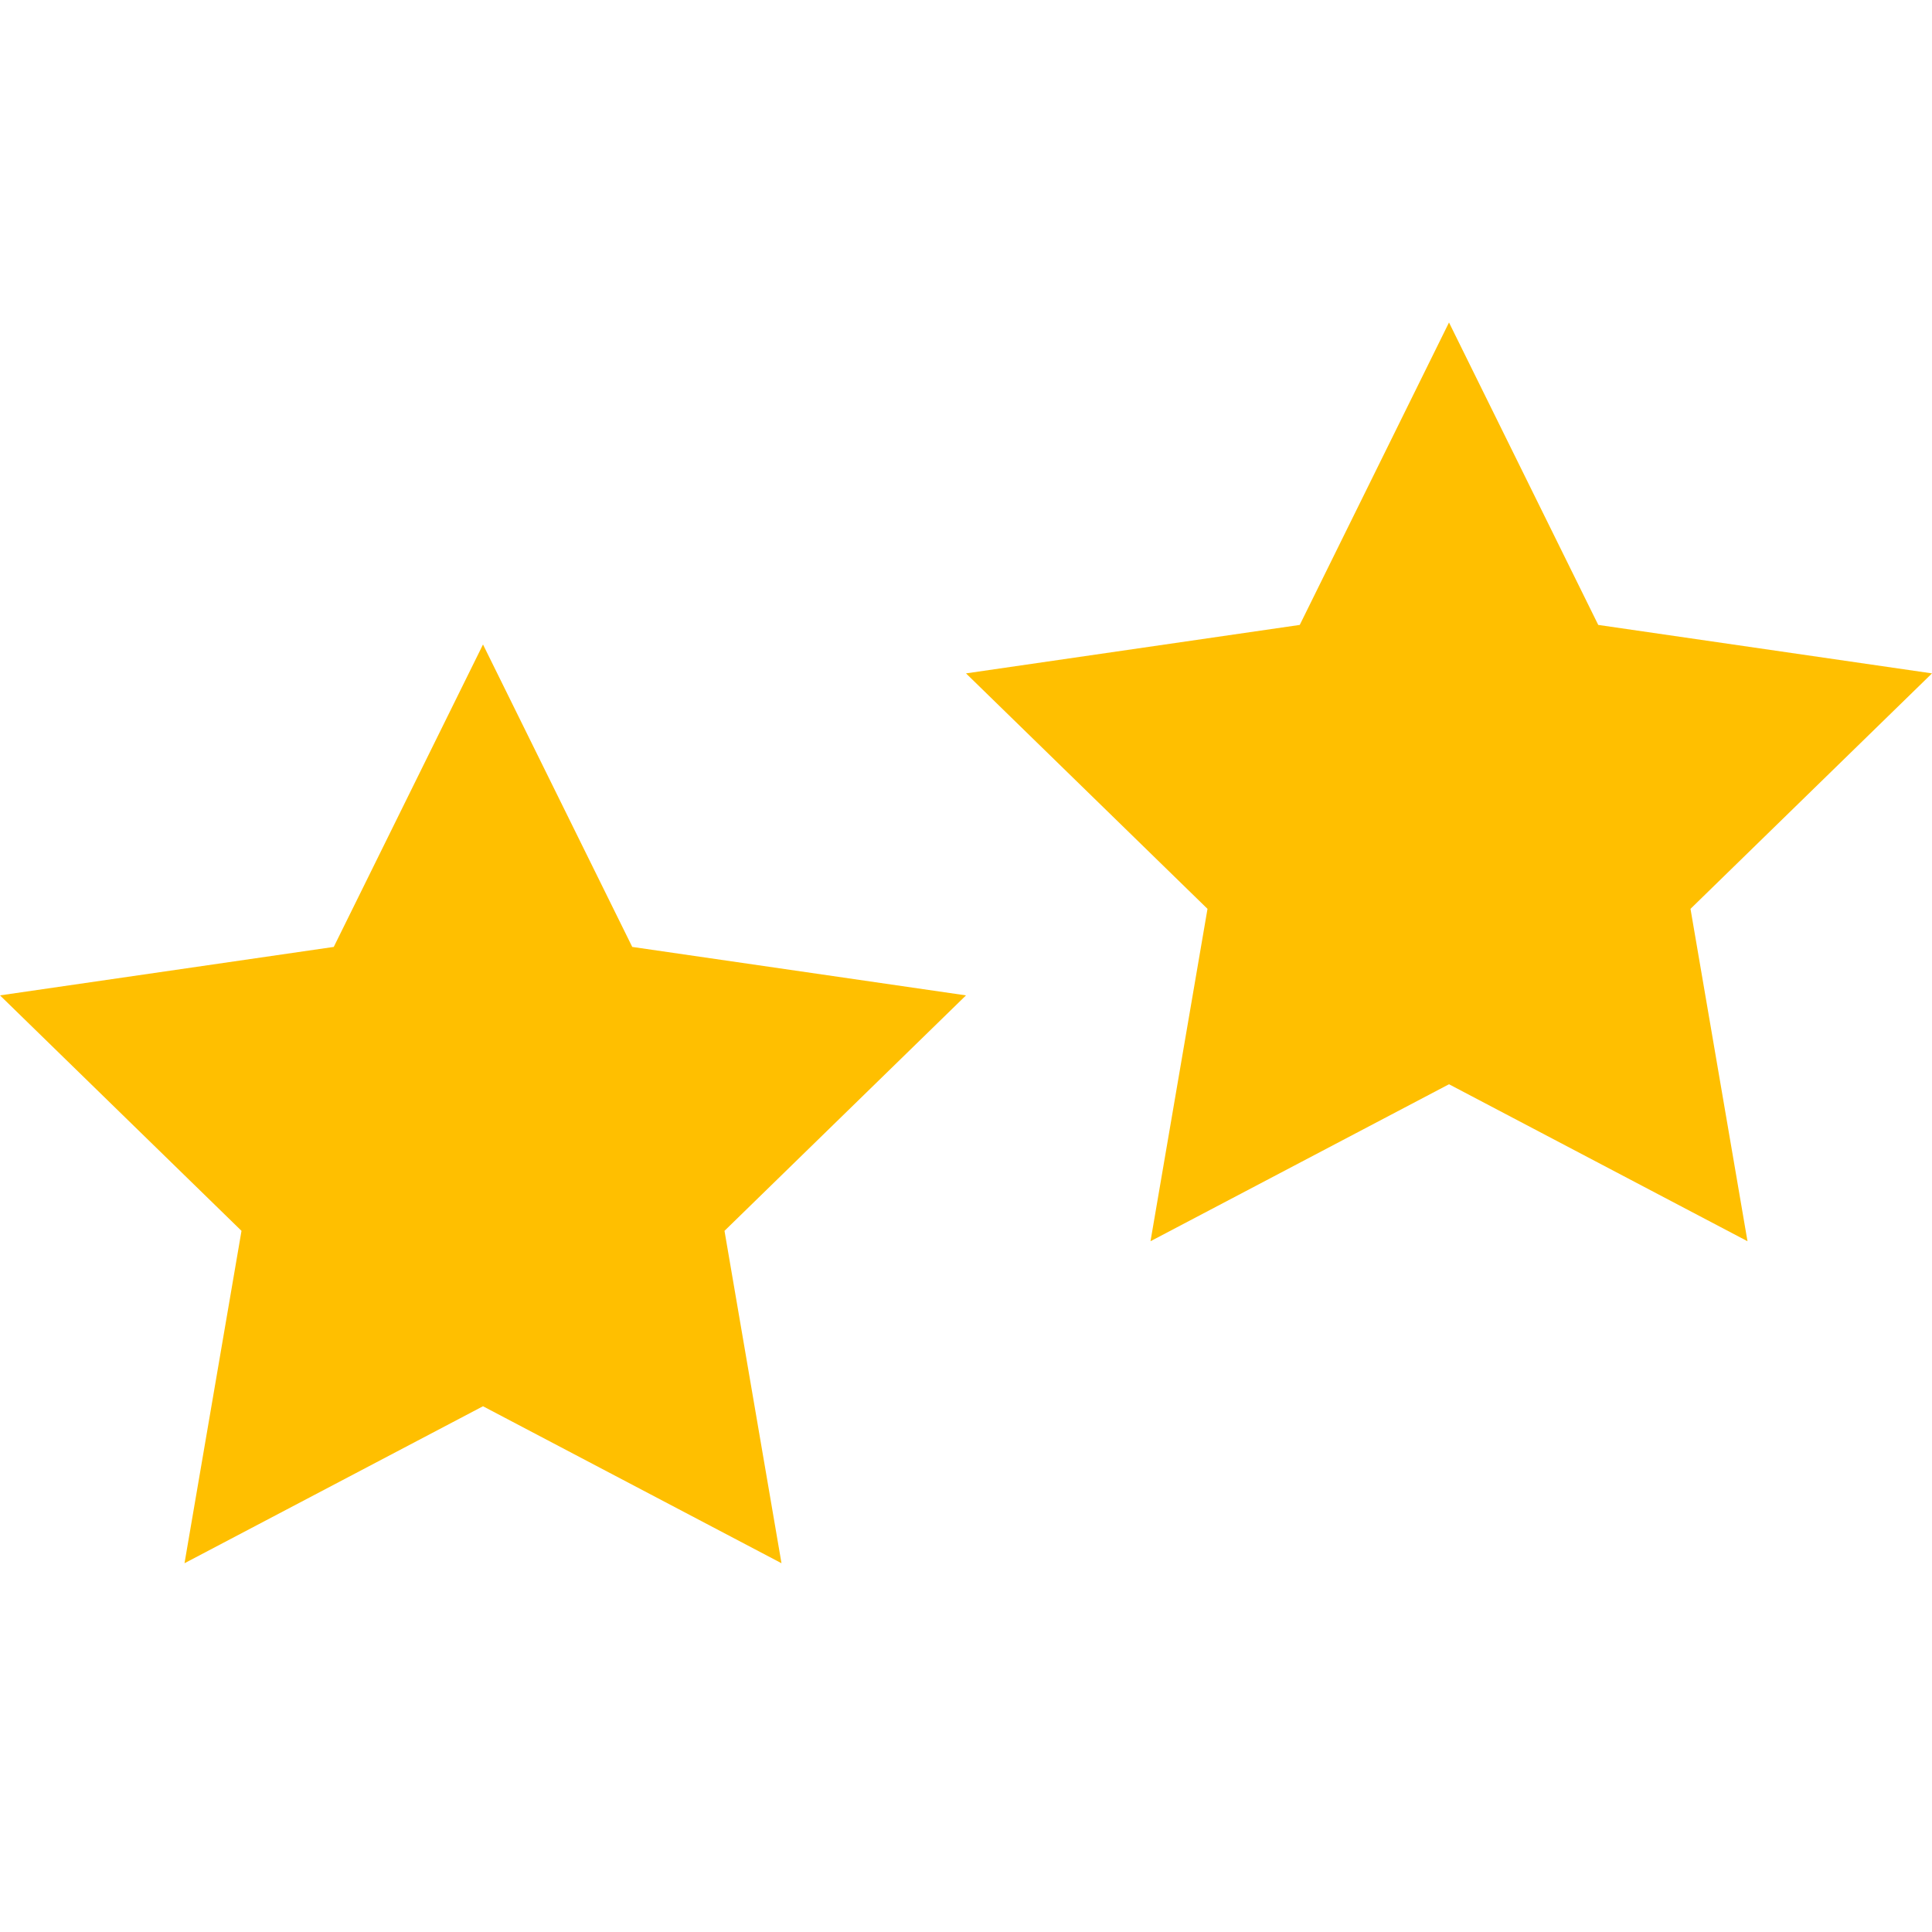
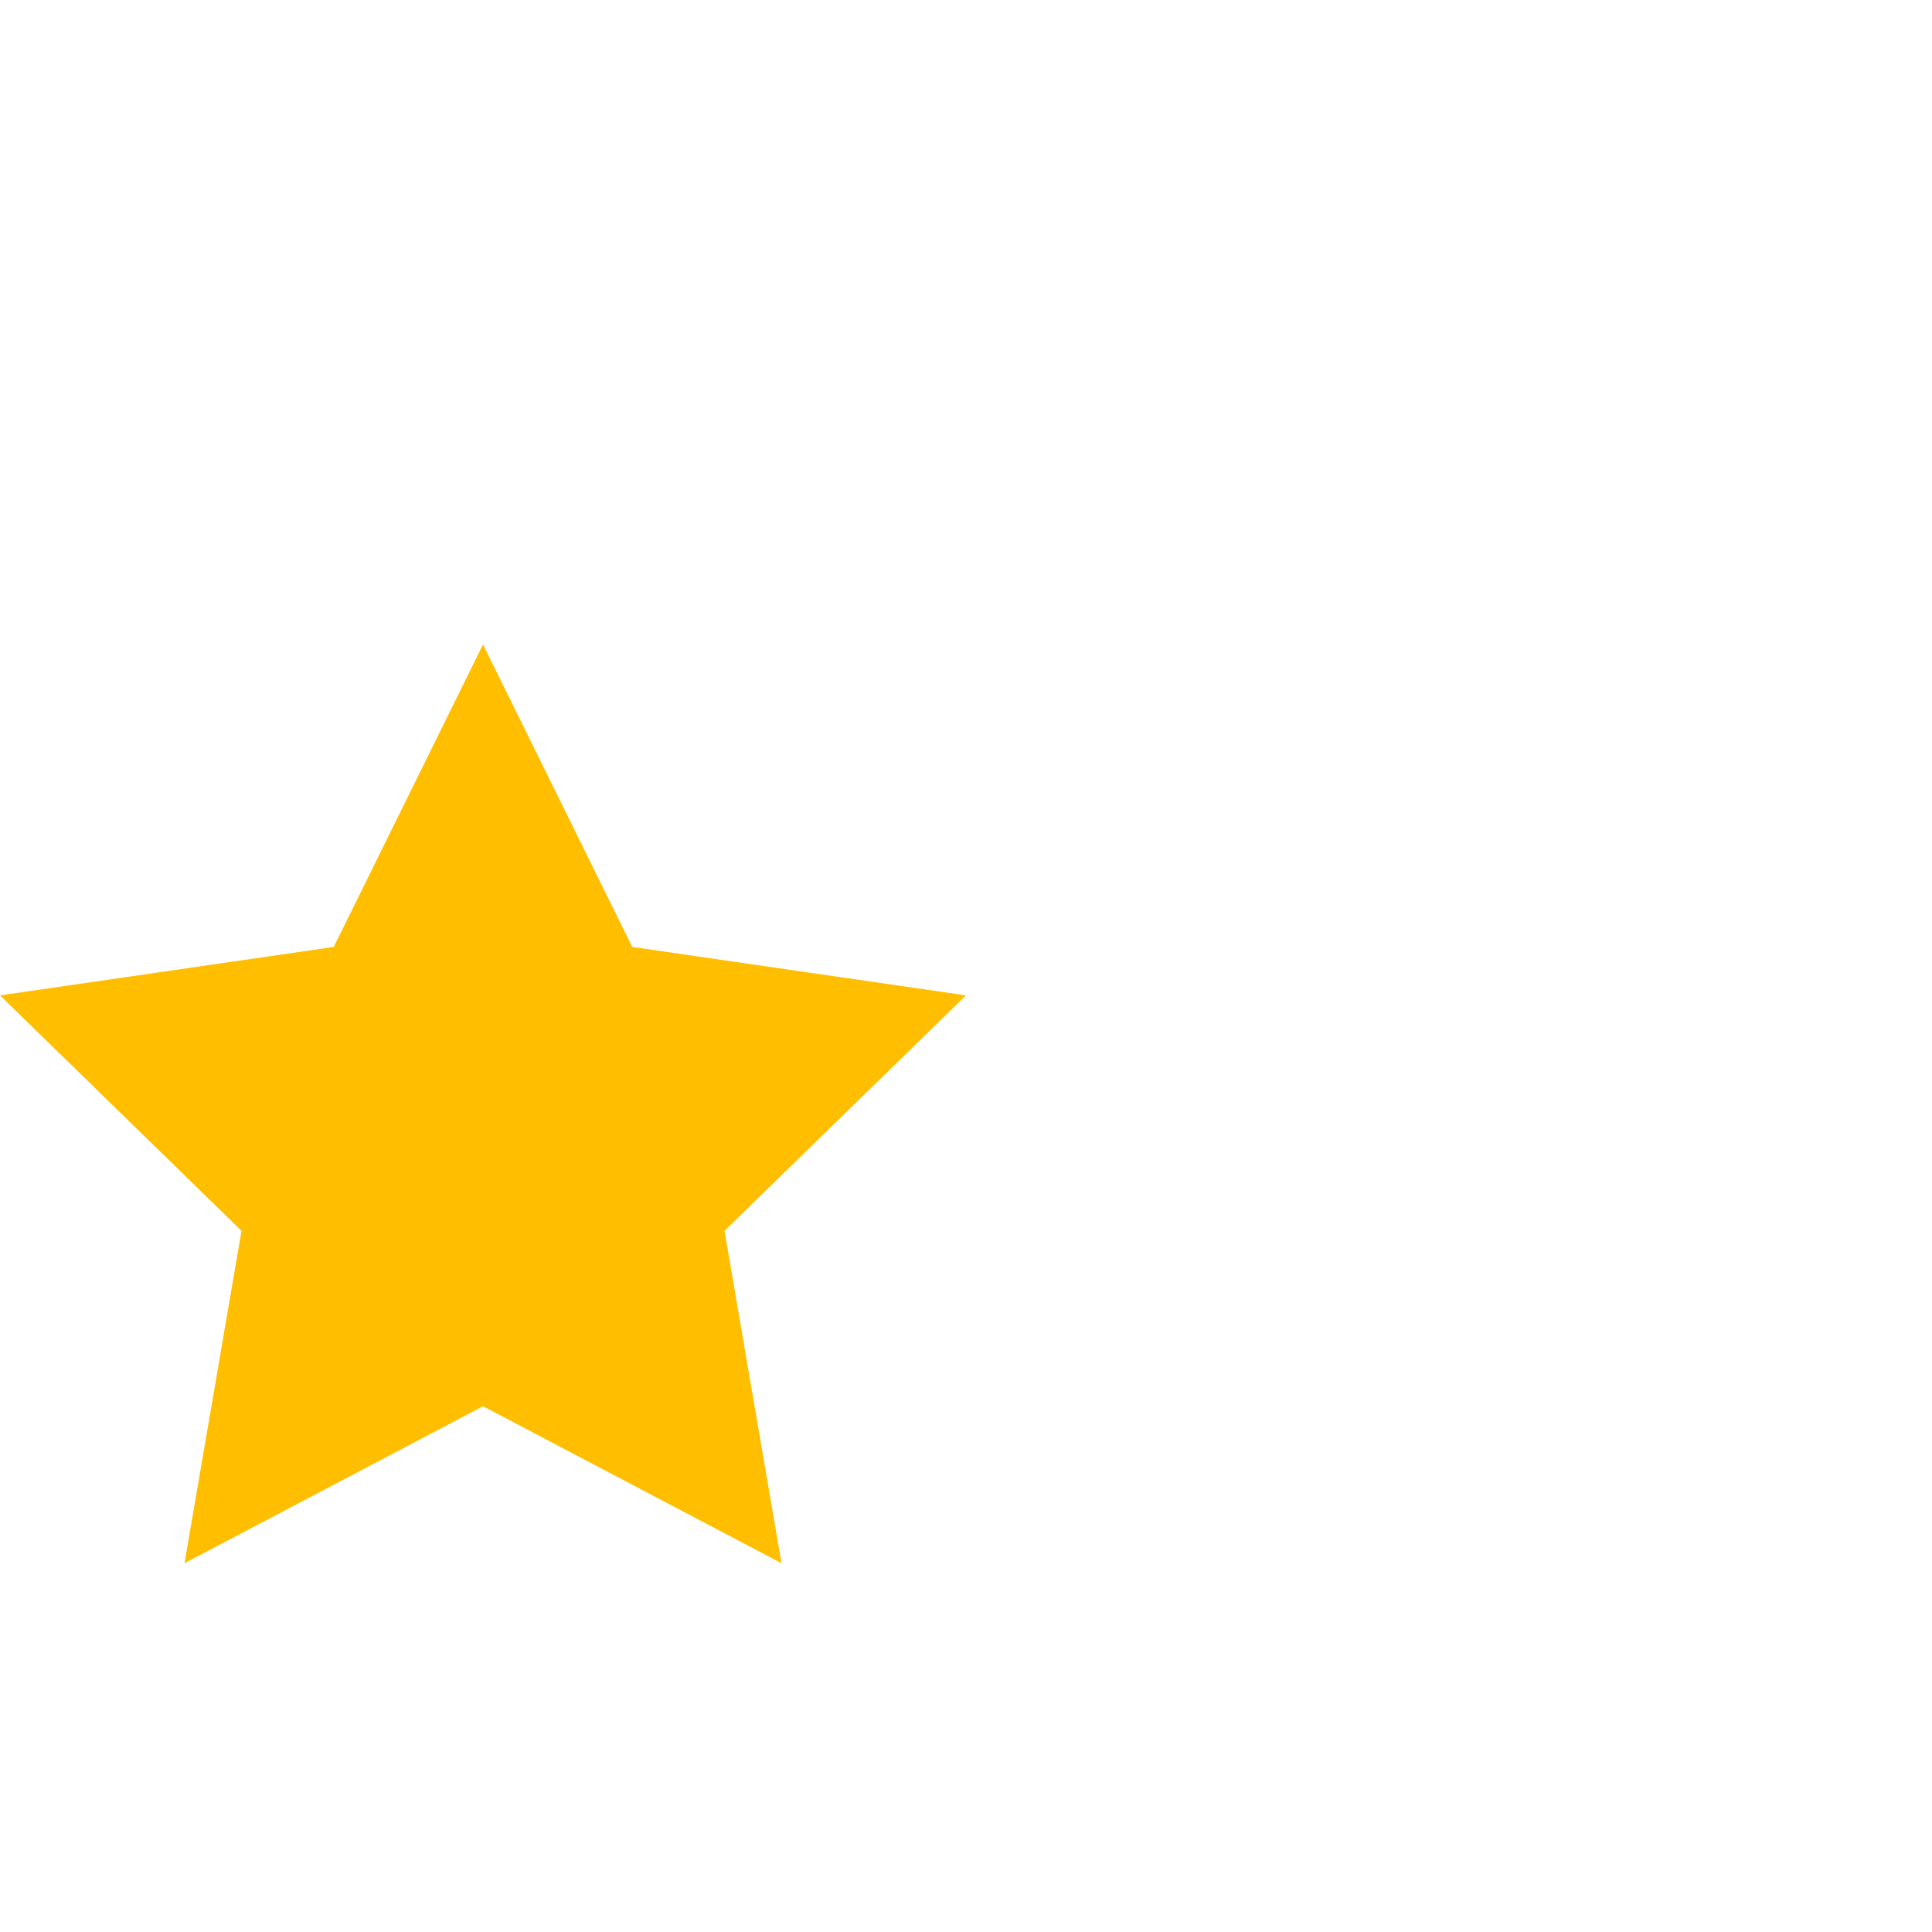
<svg xmlns="http://www.w3.org/2000/svg" version="1.2" baseProfile="tiny" id="Ebene_1" x="0px" y="0px" viewBox="0 0 24 24" xml:space="preserve">
  <polygon fill="#FFBF00" points="6,8.006 7.854,11.763 12,12.365 9,15.29 9.708,19.419 6,17.469 2.292,19.419 3,15.29 0,12.365 4.146,11.763" />
-   <polygon fill="#FFBF00" points="18,4.006 19.854,7.763 24,8.365 21,11.29 21.708,15.419 18,13.469 14.292,15.419 15,11.29 12,8.365 16.146,7.763" />
</svg>